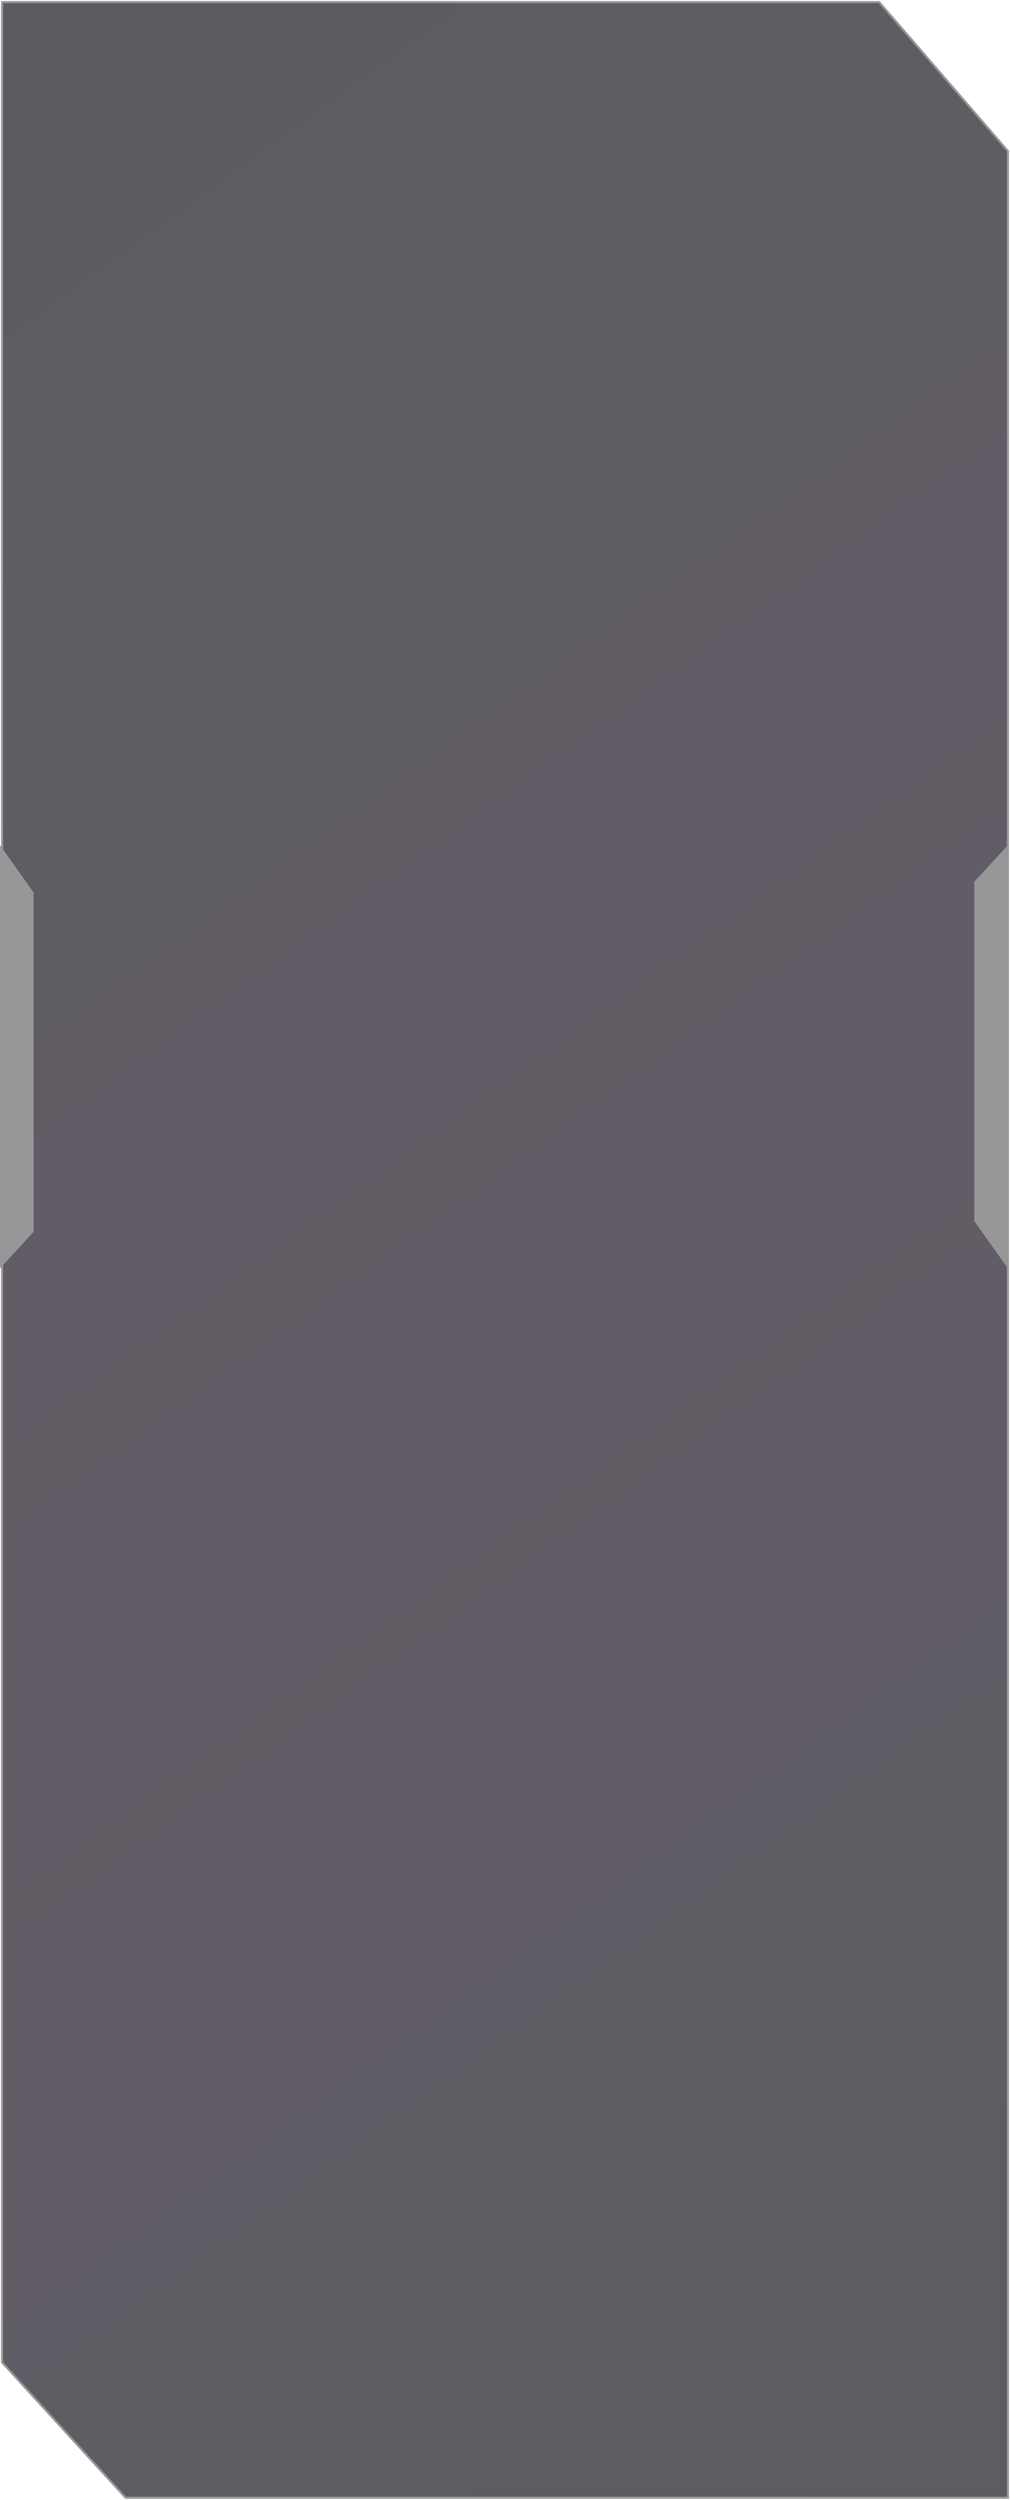
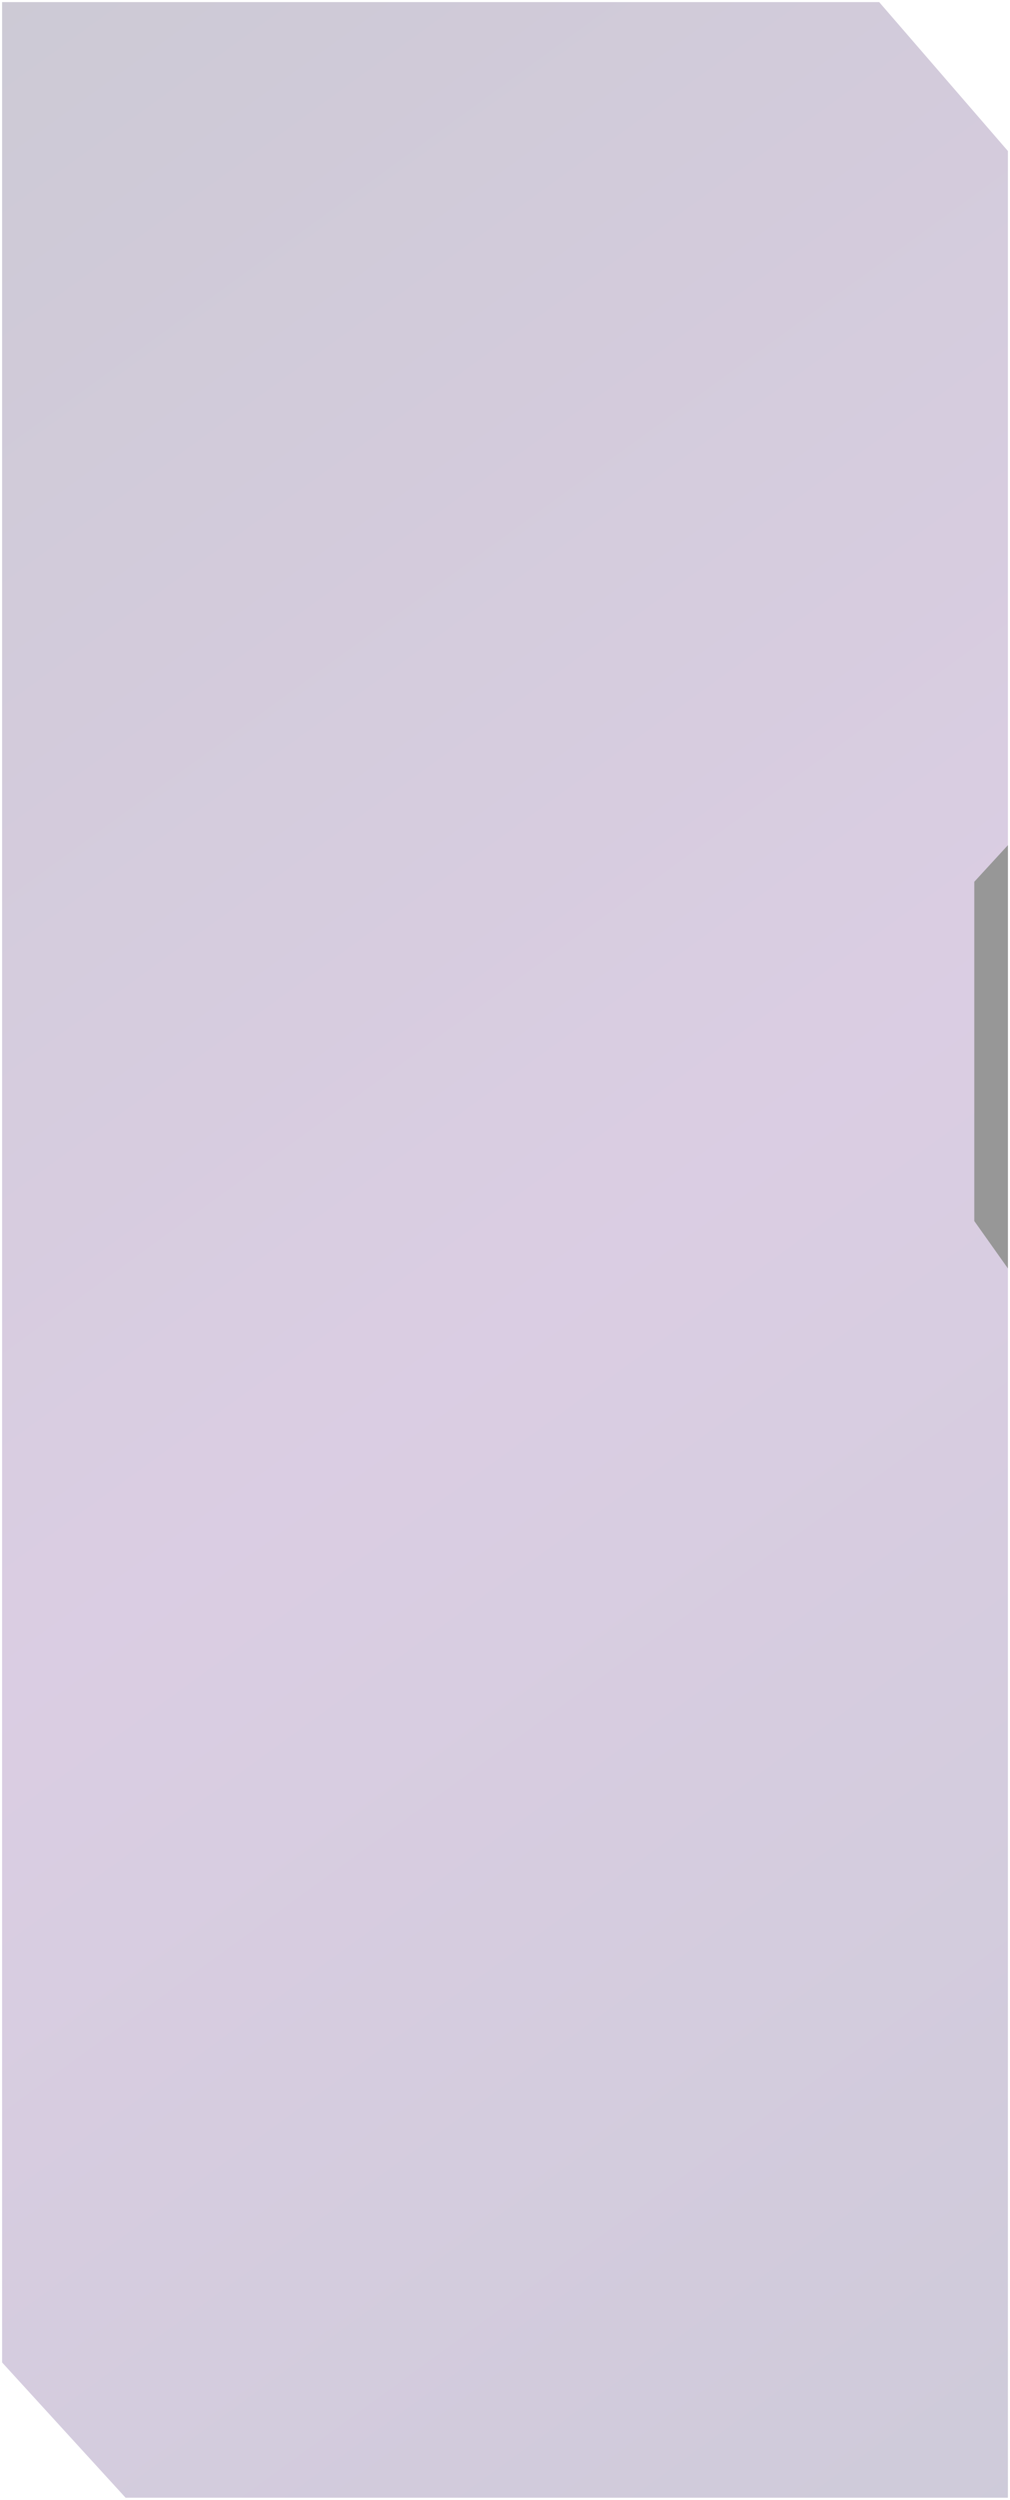
<svg xmlns="http://www.w3.org/2000/svg" width="482" height="1192" viewBox="0 0 482 1192" fill="none">
  <path d="M1 1126.5V1H419.564L481 72.009V1191H59.939L1 1126.5Z" fill="url(#paint0_linear_819_314)" fill-opacity="0.25" />
-   <path d="M1 1126.5V1H419.564L481 72.009V1191H59.939L1 1126.5Z" fill="black" fill-opacity="0.55" />
-   <path d="M1 1126.5V1H419.564L481 72.009V1191H59.939L1 1126.5Z" stroke="#979797" />
  <path d="M481 604.829L481 403L464.957 420.461L464.957 582.232L481 604.829Z" fill="#979797" />
-   <path d="M0 403L0 604.829L16.043 587.368L16.043 425.597L0 403Z" fill="#979797" />
  <defs>
    <linearGradient id="paint0_linear_819_314" x1="-116.378" y1="-77.702" x2="788.453" y2="1167.85" gradientUnits="userSpaceOnUse">
      <stop stop-color="#2C274E" />
      <stop offset="0.51" stop-color="#6E398F" />
      <stop offset="1" stop-color="#302B60" />
    </linearGradient>
  </defs>
</svg>